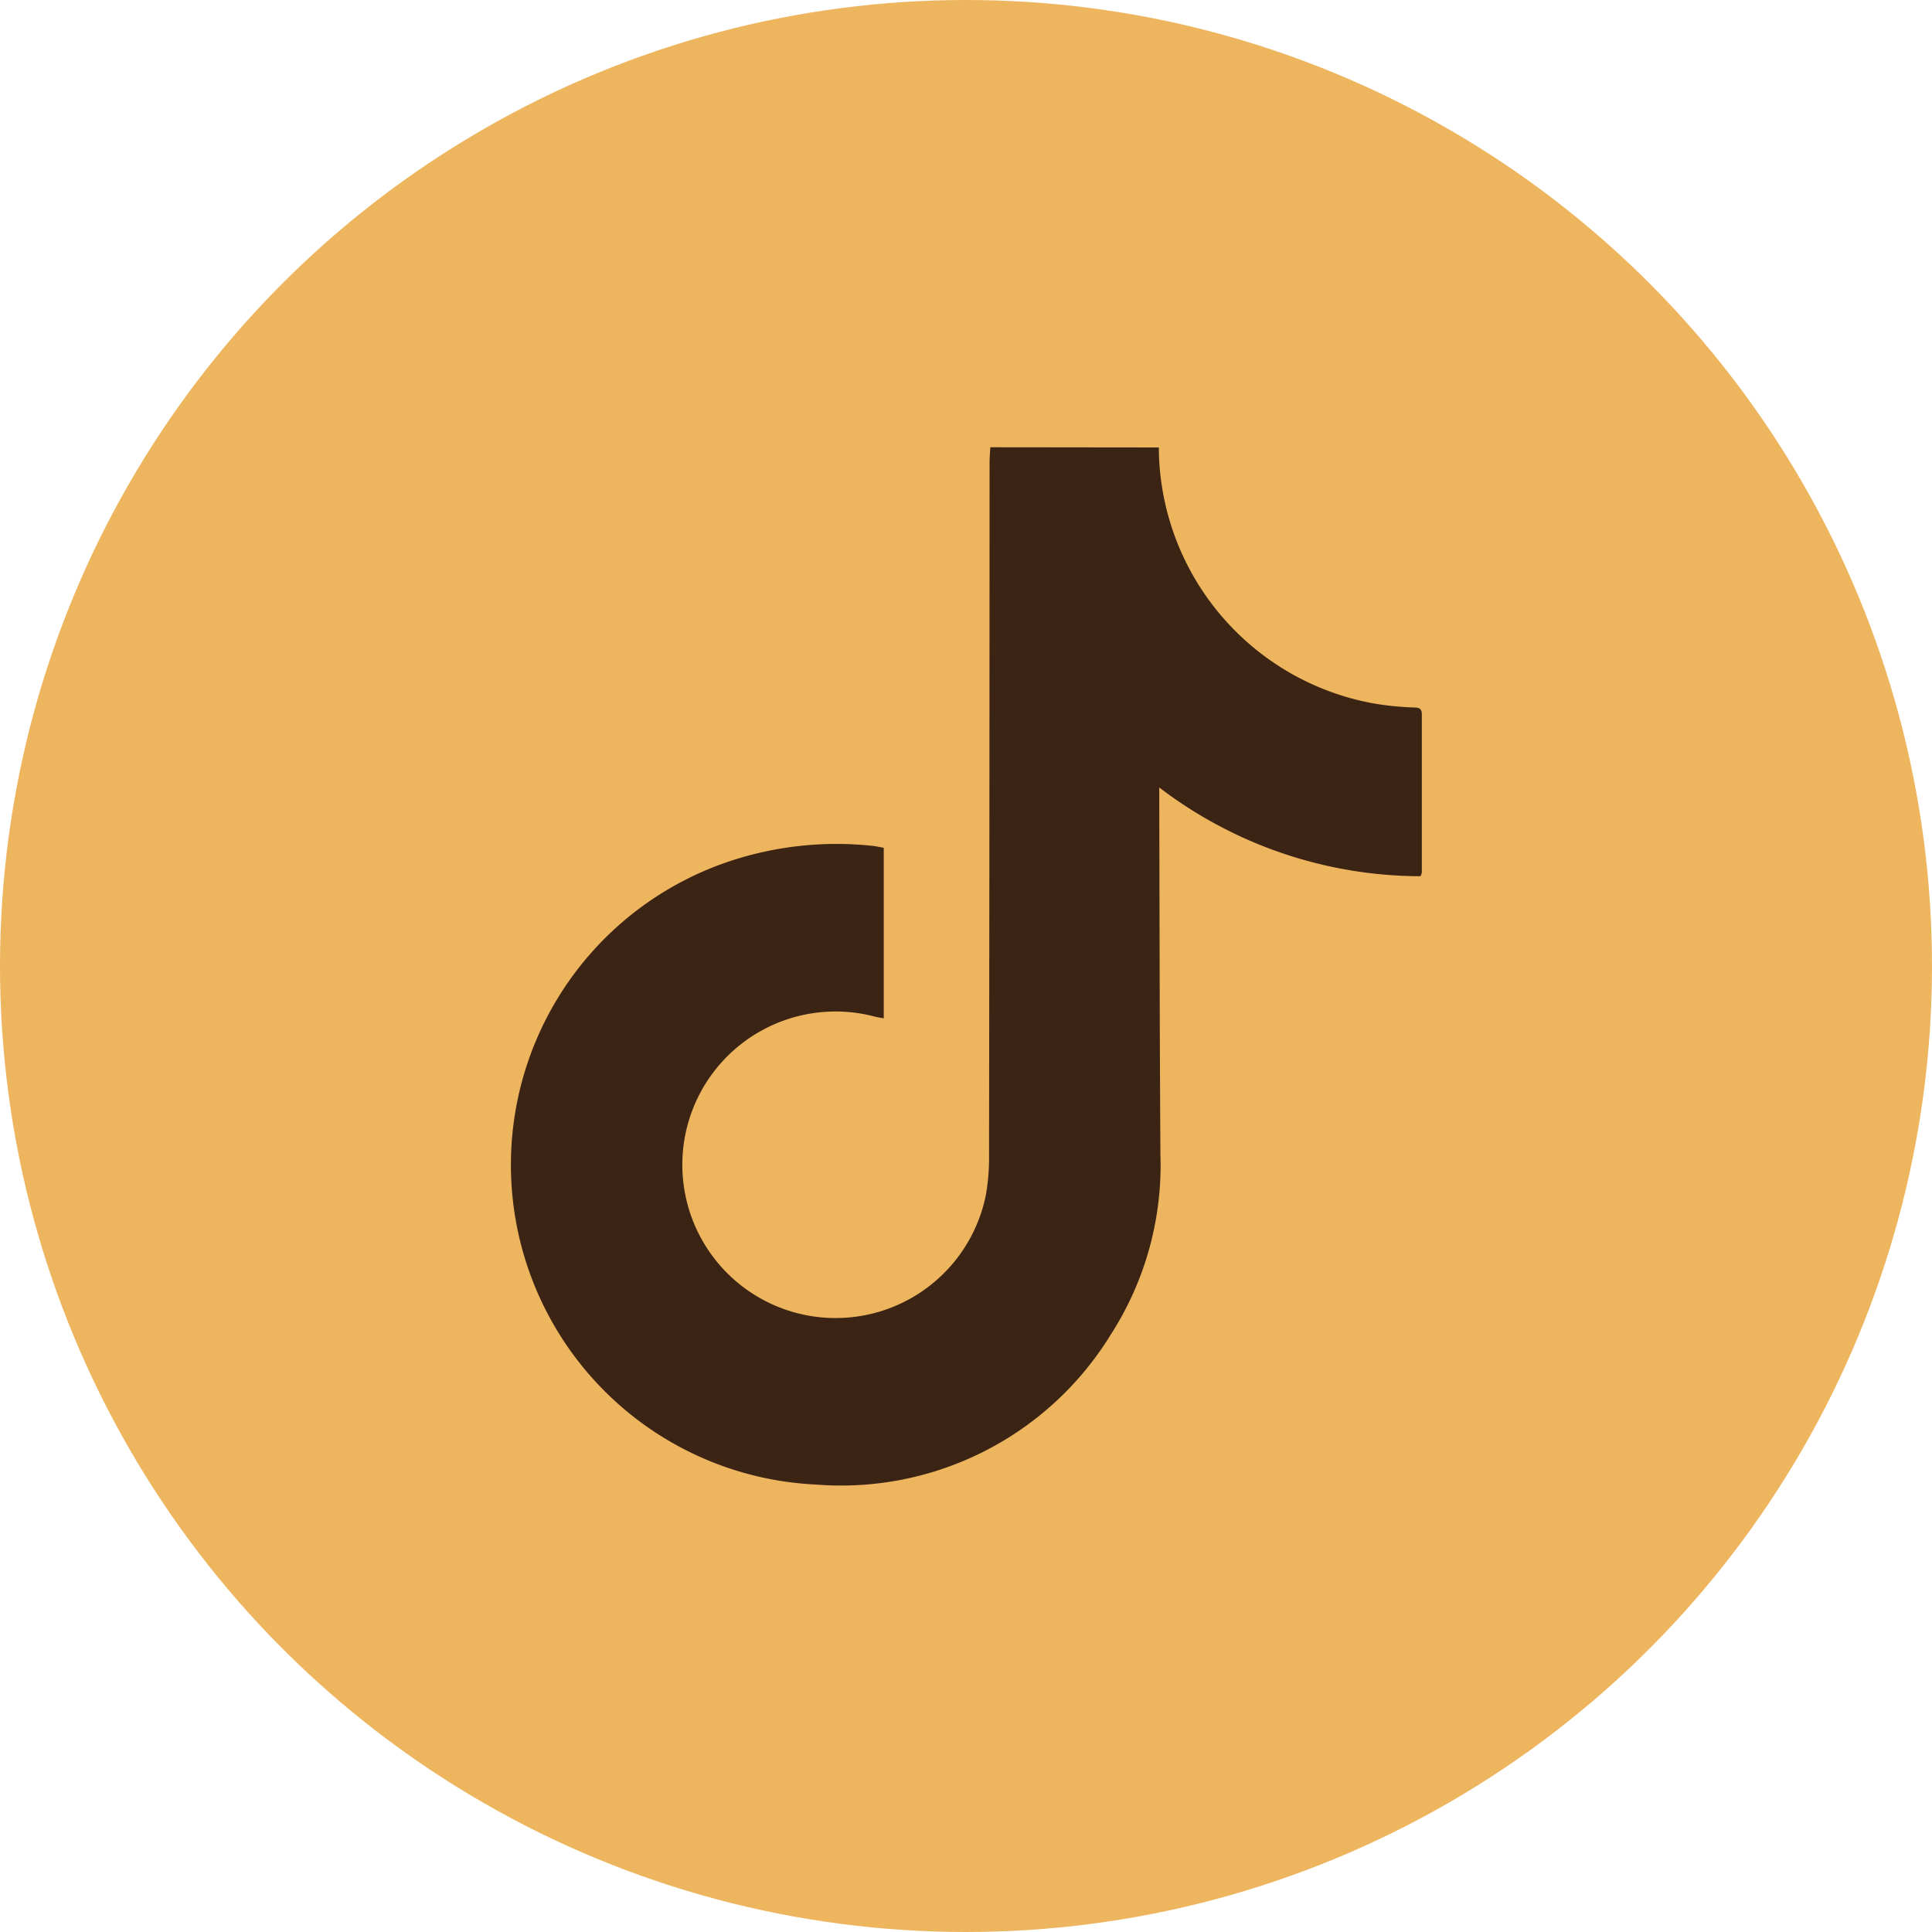
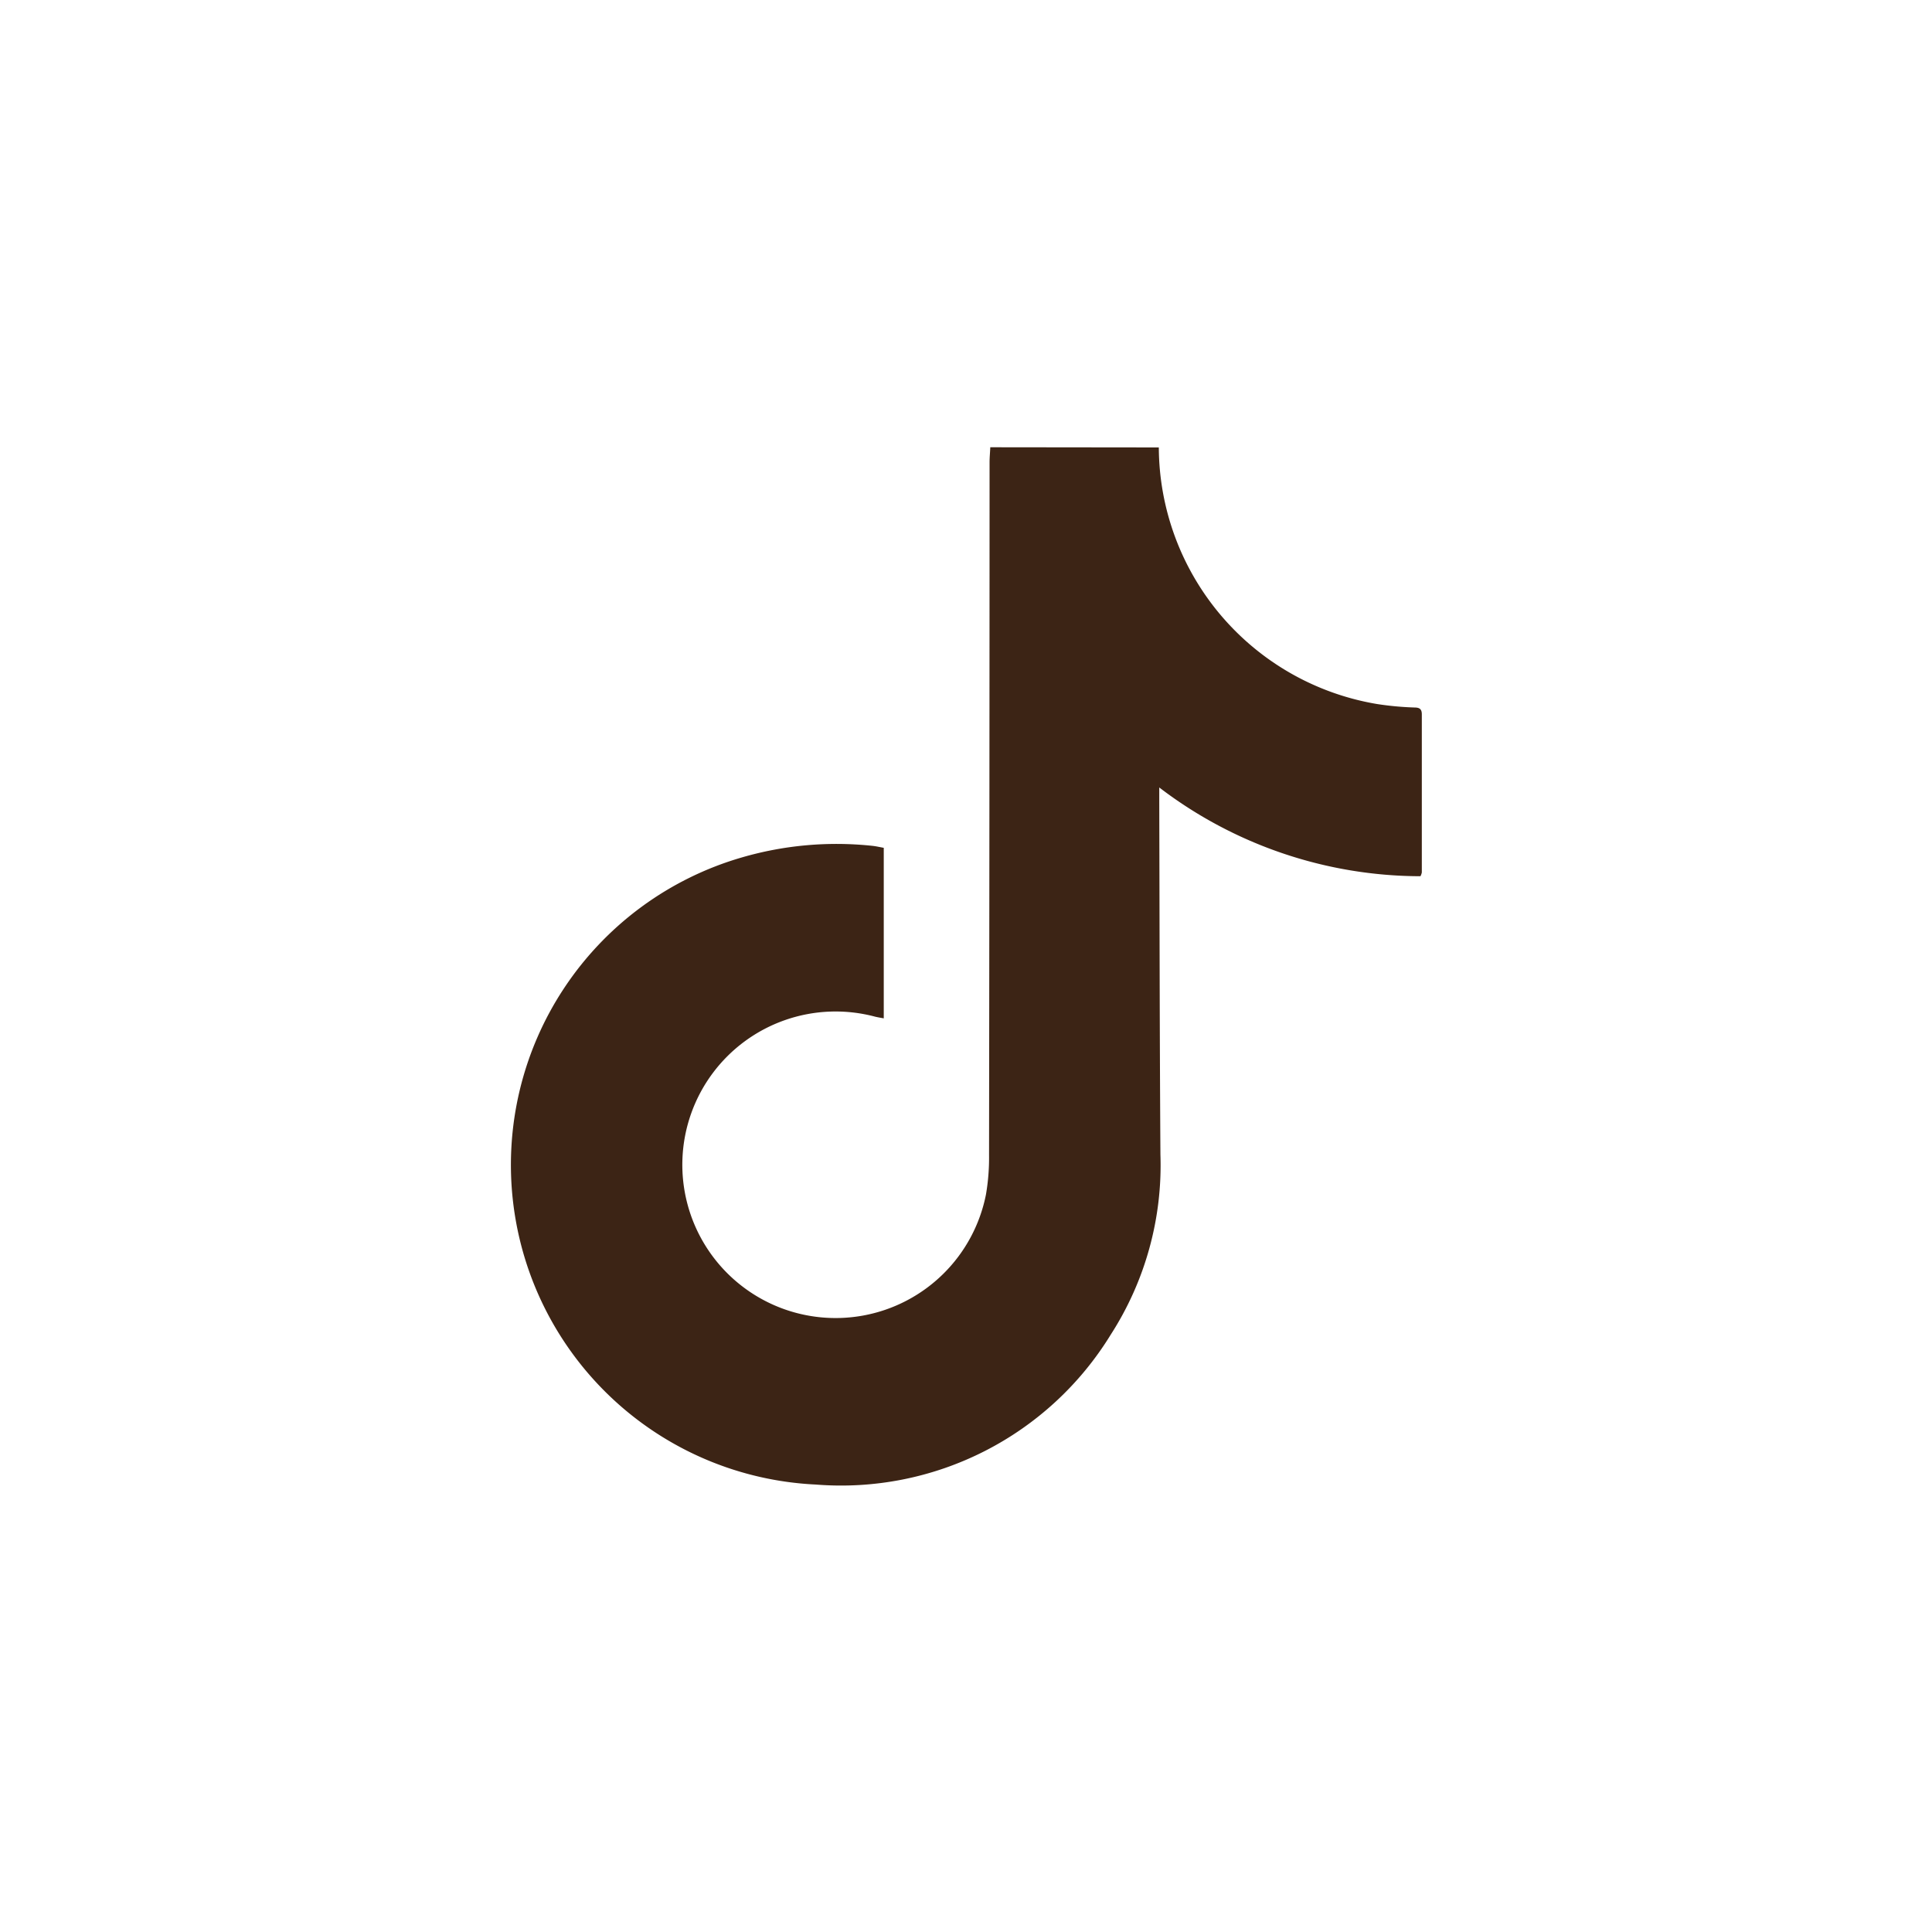
<svg xmlns="http://www.w3.org/2000/svg" width="30" height="30" viewBox="0 0 30 30">
  <g transform="translate(-1266 -8764)">
-     <circle data-name="Ellipse 28" cx="15" cy="15" r="15" transform="translate(1266 8764)" fill="#eeb55f" />
    <path data-name="Path 8881" d="M1283.994 8770.948a4.06 4.06 0 0 0 3.388 3.984 4.828 4.828 0 0 0 .579.054c.074 0 .117.018.117.105v2.457a.235.235 0 0 1-.021.058 6.7 6.7 0 0 1-4.056-1.378v.2c.005 1.832.006 3.664.018 5.5a4.859 4.859 0 0 1-.77 2.794 4.913 4.913 0 0 1-4.581 2.33 4.97 4.97 0 0 1-1.148-9.738 5.258 5.258 0 0 1 2.025-.18c.057.006.113.019.178.031v2.648c-.048-.009-.092-.016-.134-.026a2.38 2.38 0 1 0 1.721 2.761 3.372 3.372 0 0 0 .048-.611q.007-5.378.008-10.757c0-.078.008-.157.011-.235z" fill="#3c2415" />
  </g>
</svg>